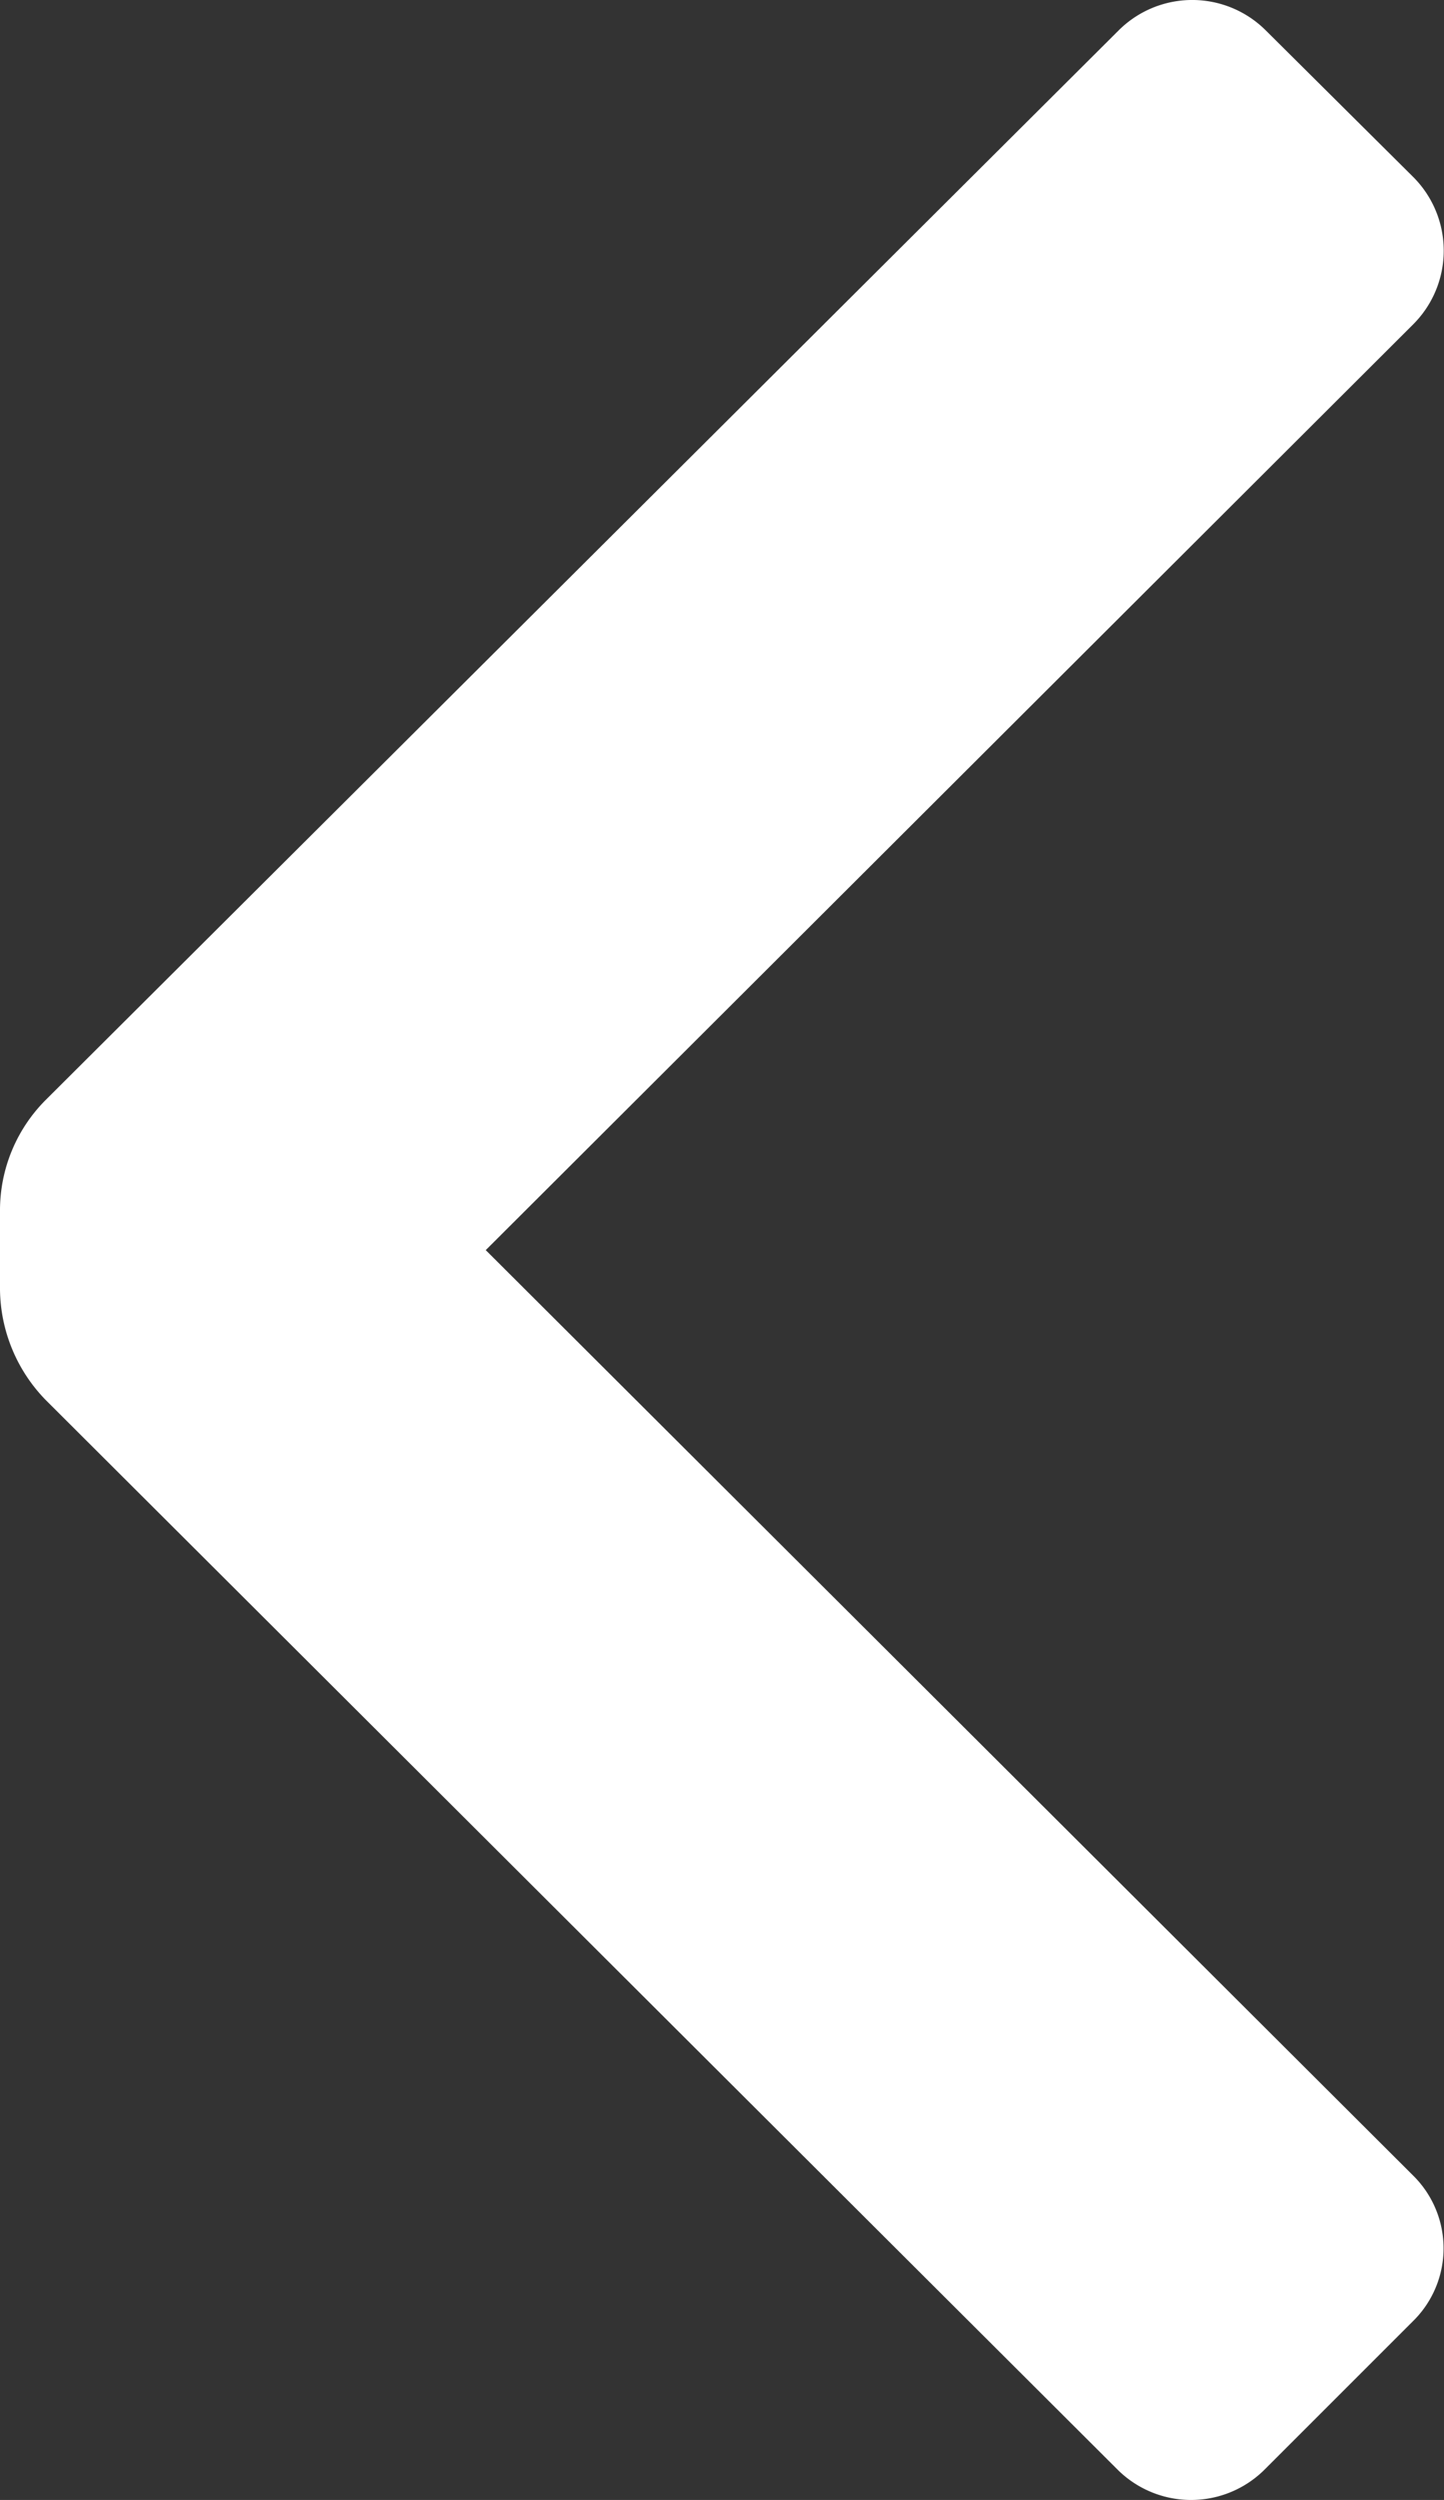
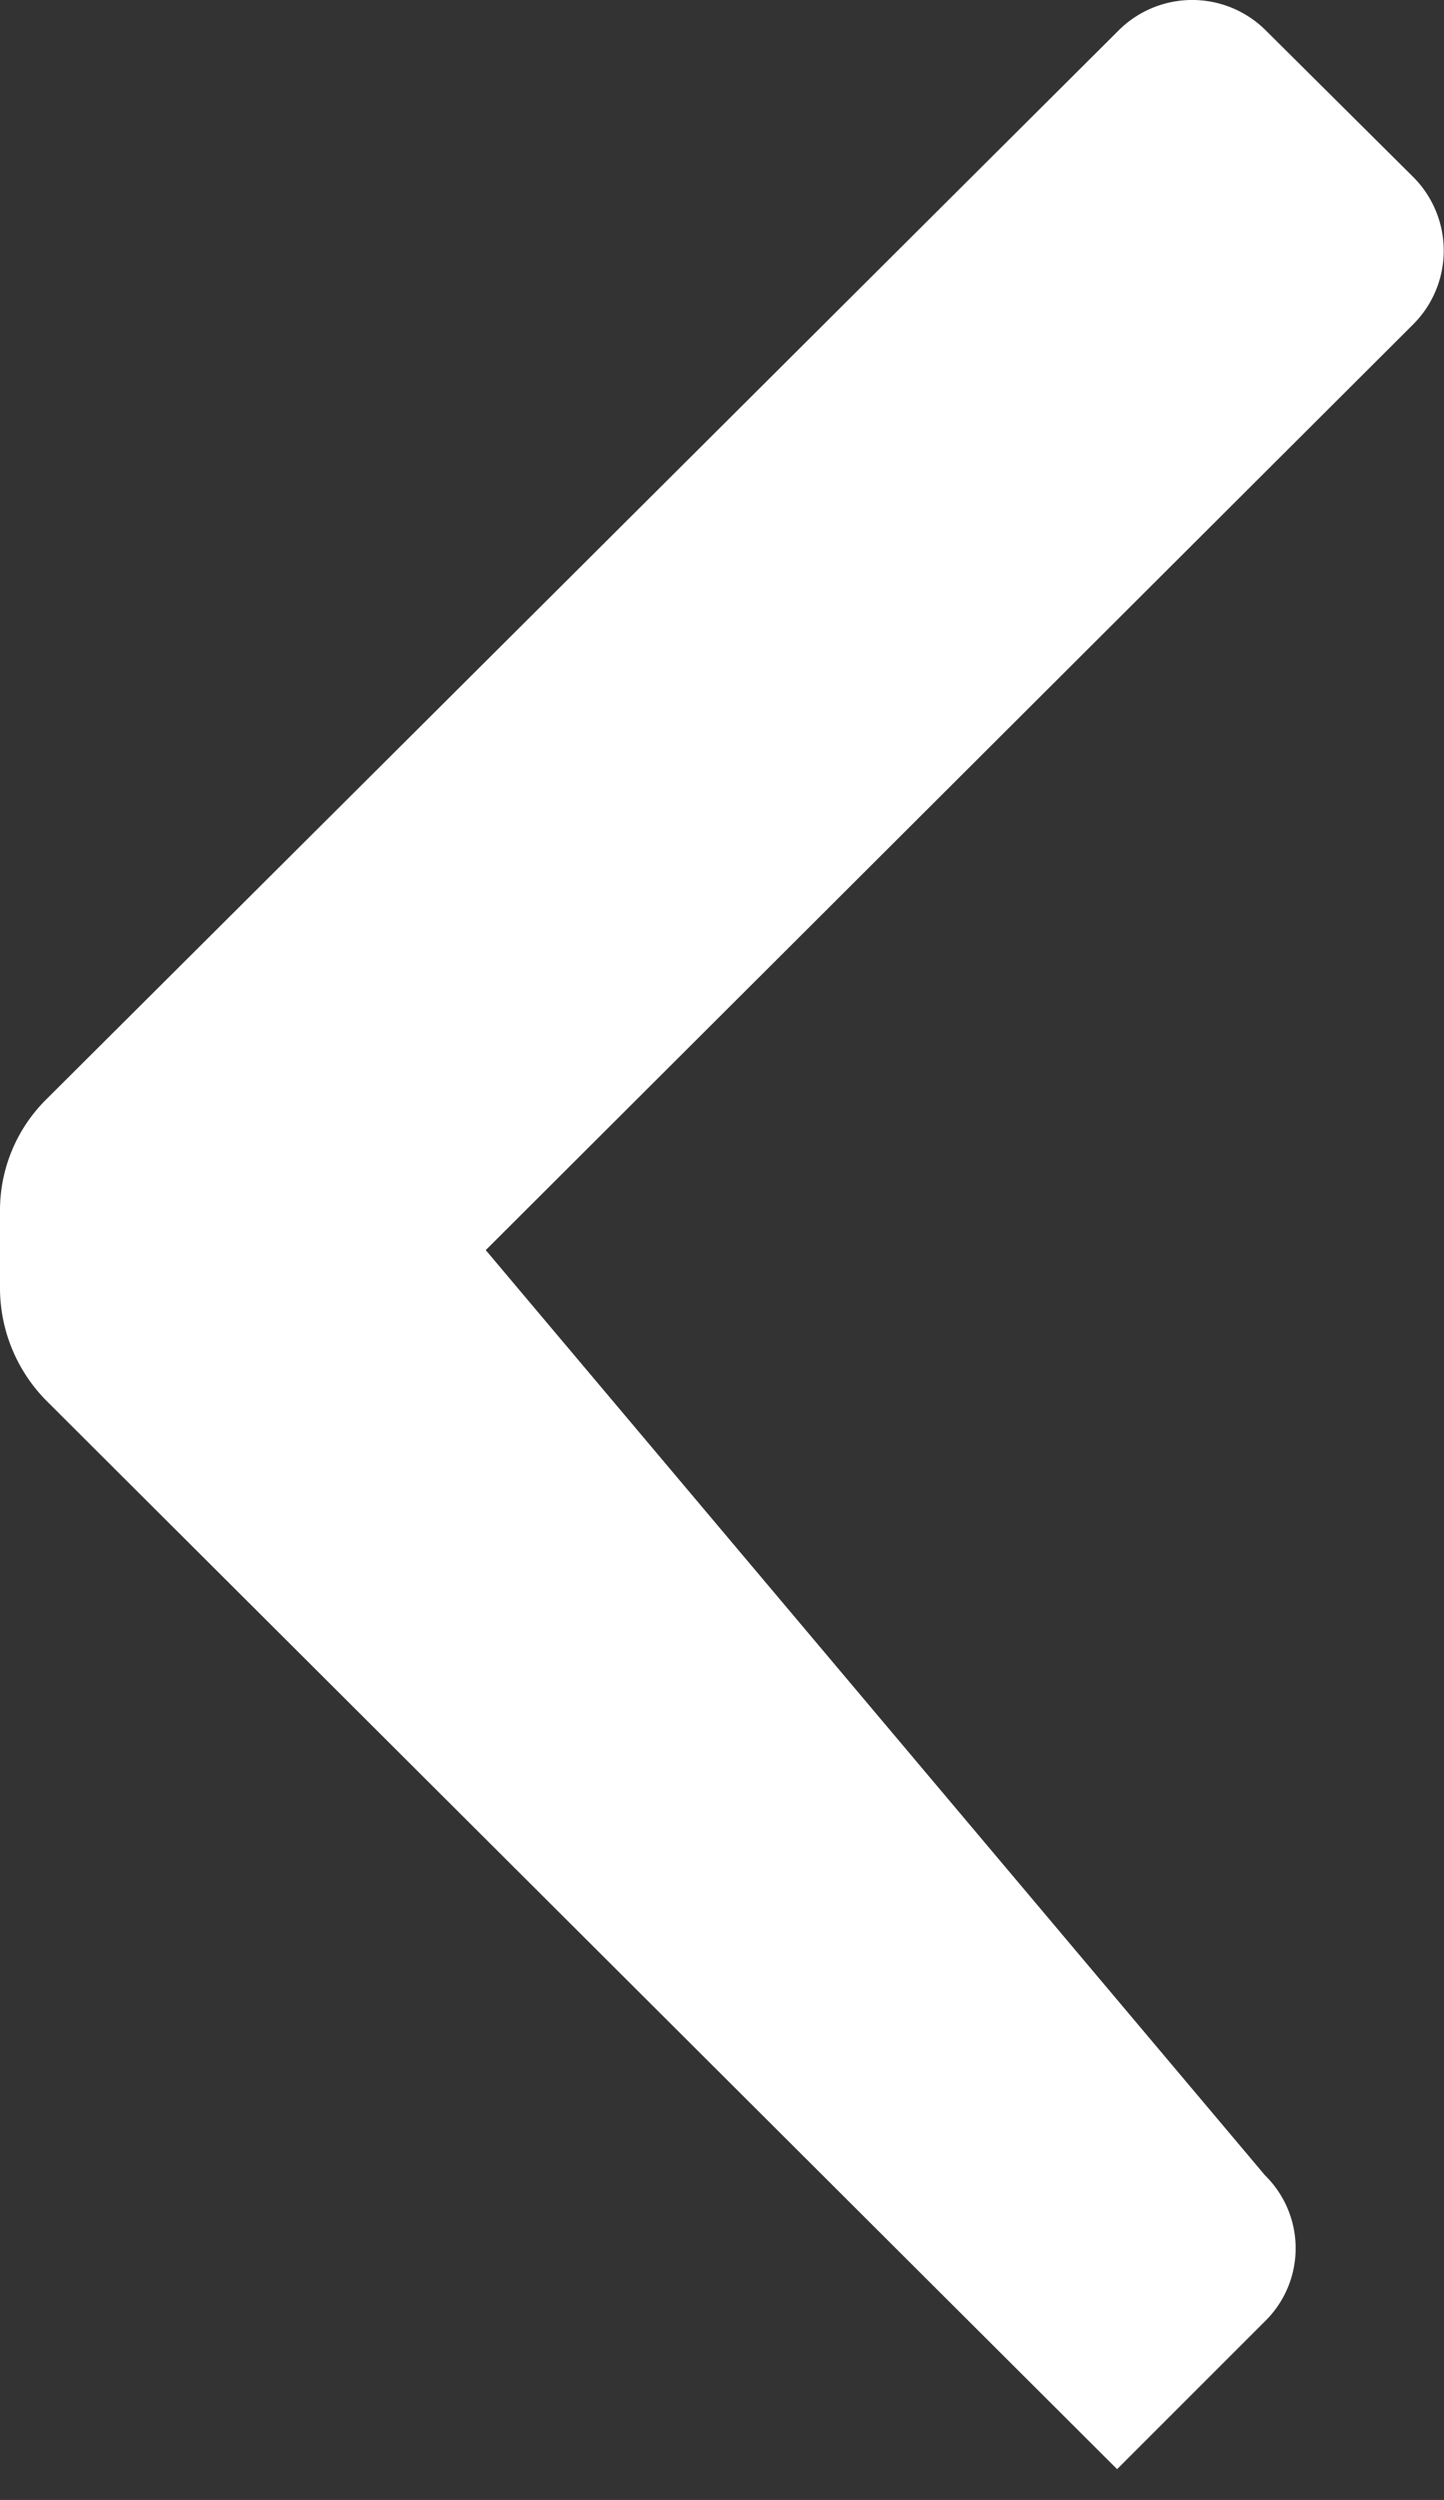
<svg xmlns="http://www.w3.org/2000/svg" width="5.018" height="8.687" viewBox="0 0 5.018 8.687">
  <rect x="0" y="0" width="5.018" height="8.687" fill="#333333" stroke="none" />
-   <path id="Icon_color" data-name="Icon color" d="M.159,3.822A.543.543,0,0,0,0,4.206v.275a.558.558,0,0,0,.159.384L3.882,8.58a.362.362,0,0,0,.514,0l.514-.514a.355.355,0,0,0,0-.507L1.688,4.344,4.91,1.128a.362.362,0,0,0,0-.514L4.4.107a.362.362,0,0,0-.514,0Z" fill="#fff" />
+   <path id="Icon_color" data-name="Icon color" d="M.159,3.822A.543.543,0,0,0,0,4.206v.275a.558.558,0,0,0,.159.384L3.882,8.58l.514-.514a.355.355,0,0,0,0-.507L1.688,4.344,4.91,1.128a.362.362,0,0,0,0-.514L4.4.107a.362.362,0,0,0-.514,0Z" fill="#fff" />
</svg>